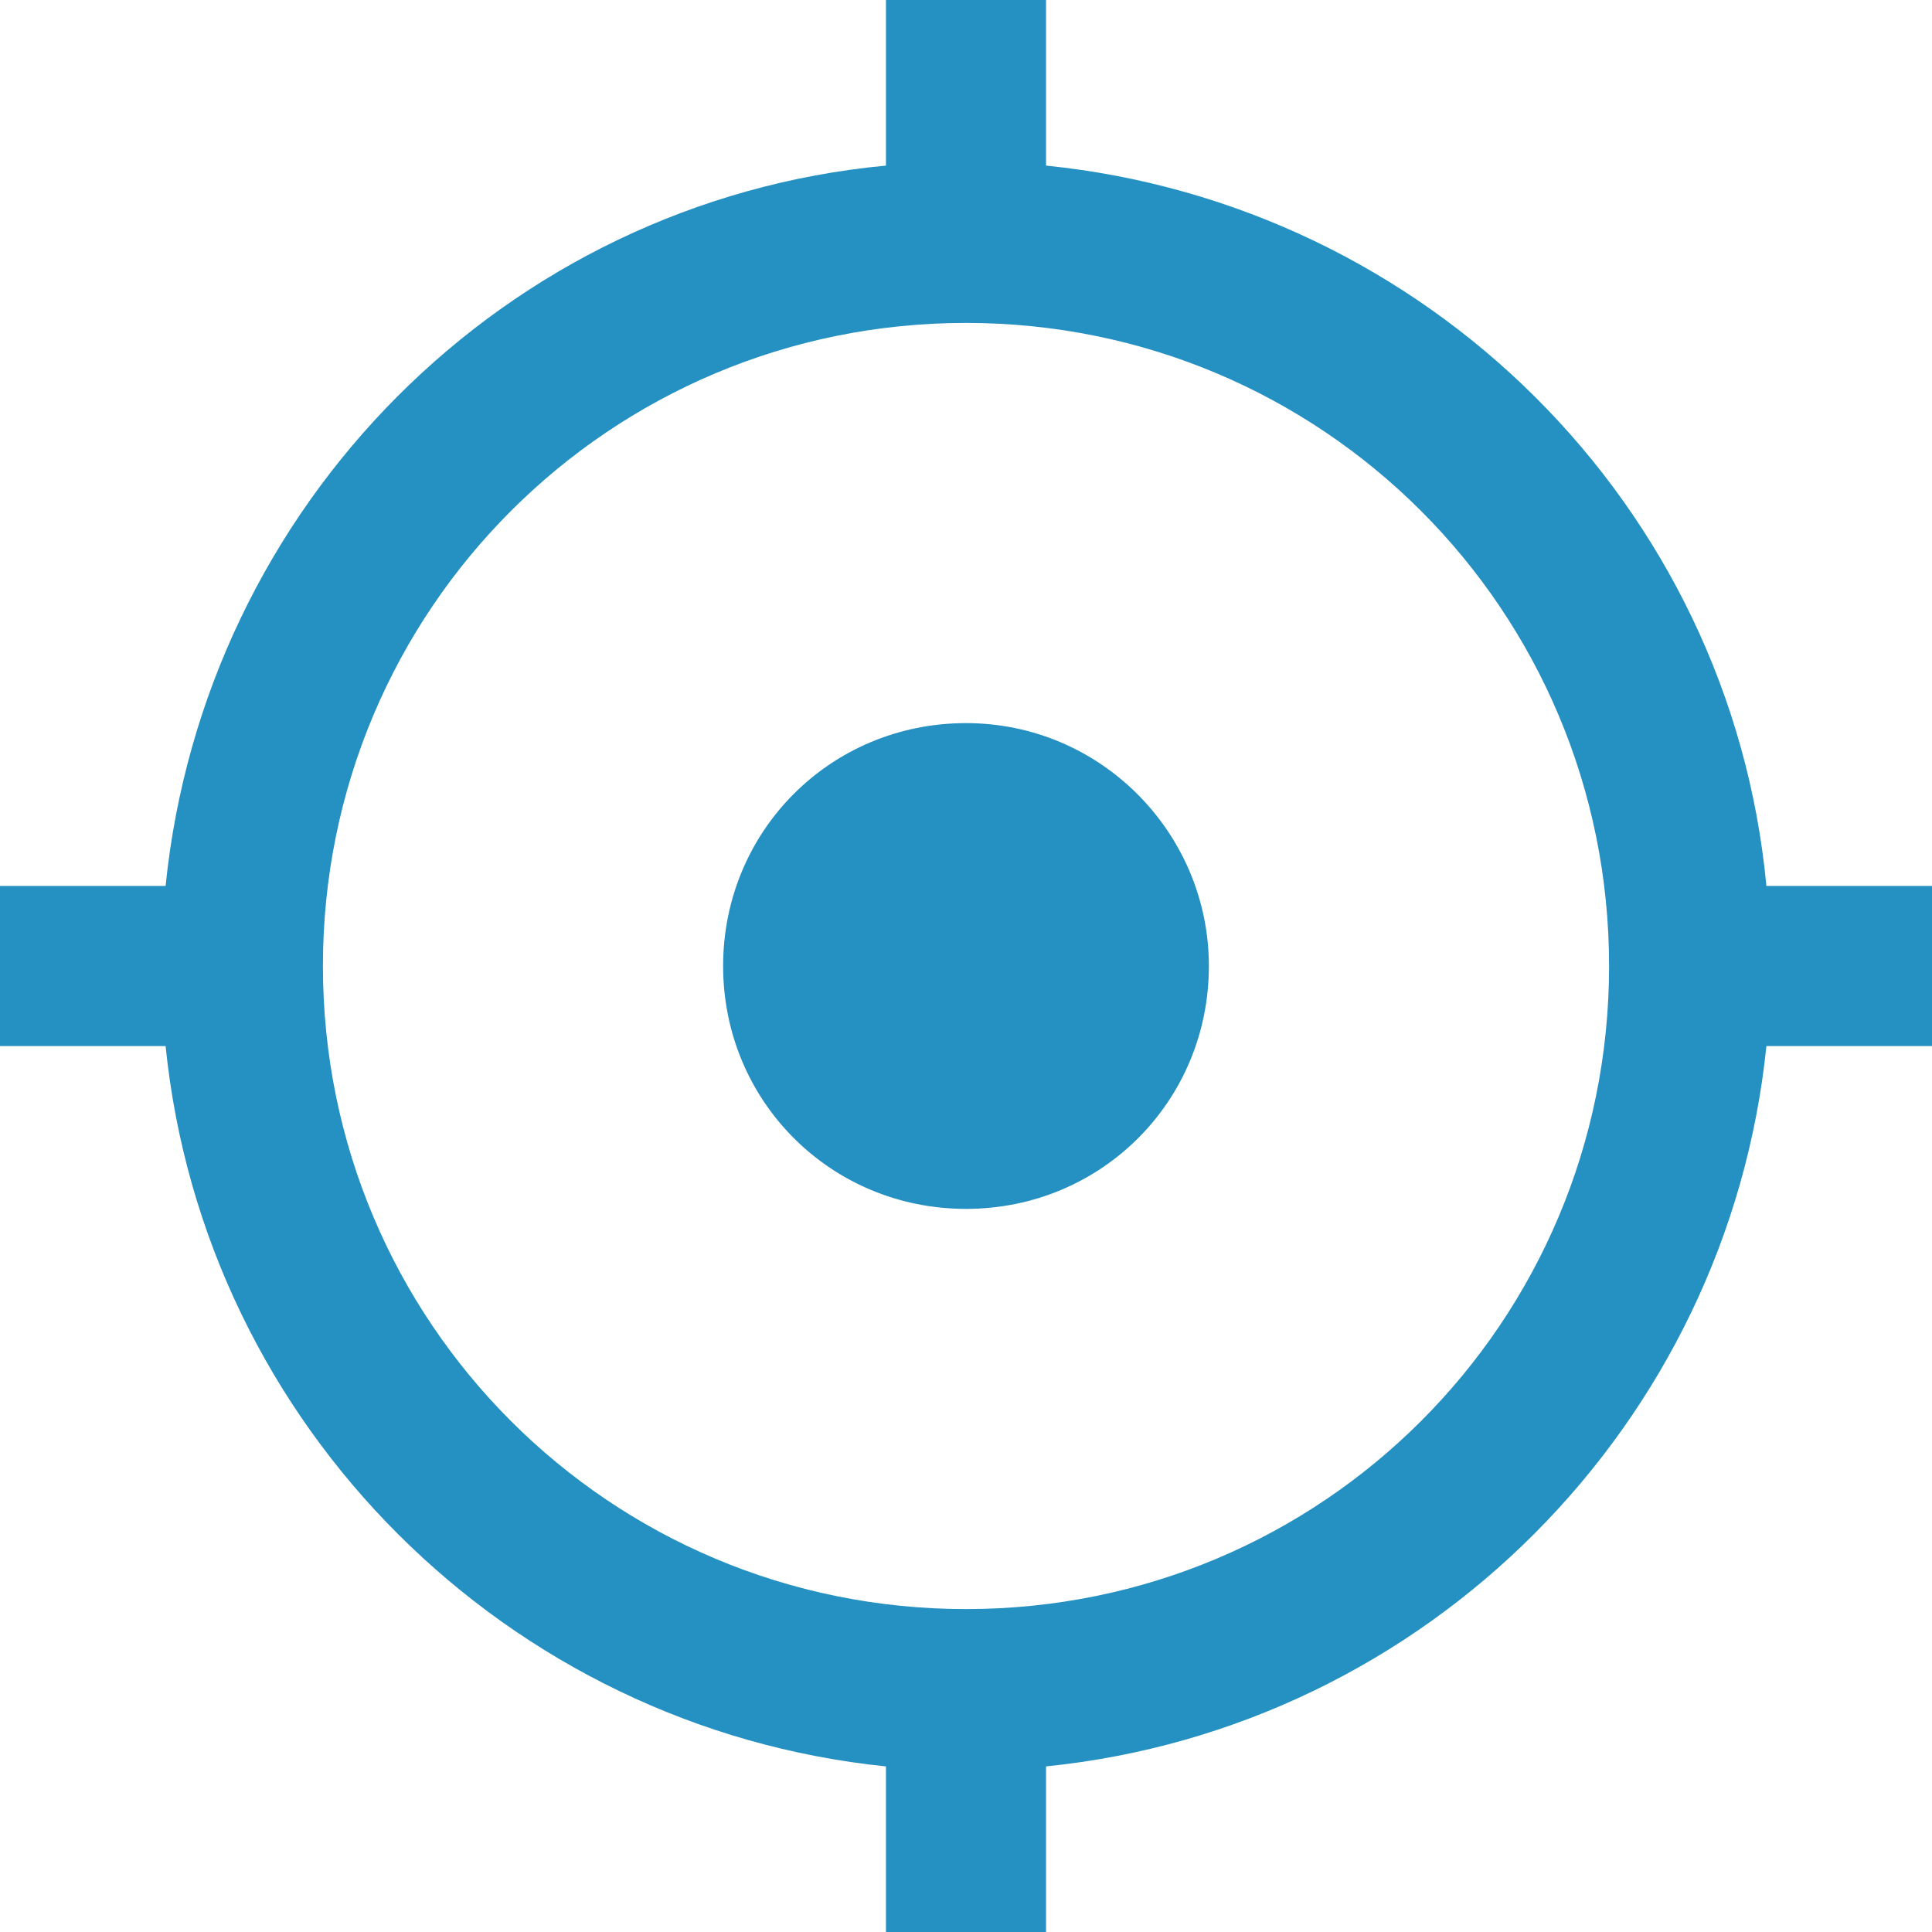
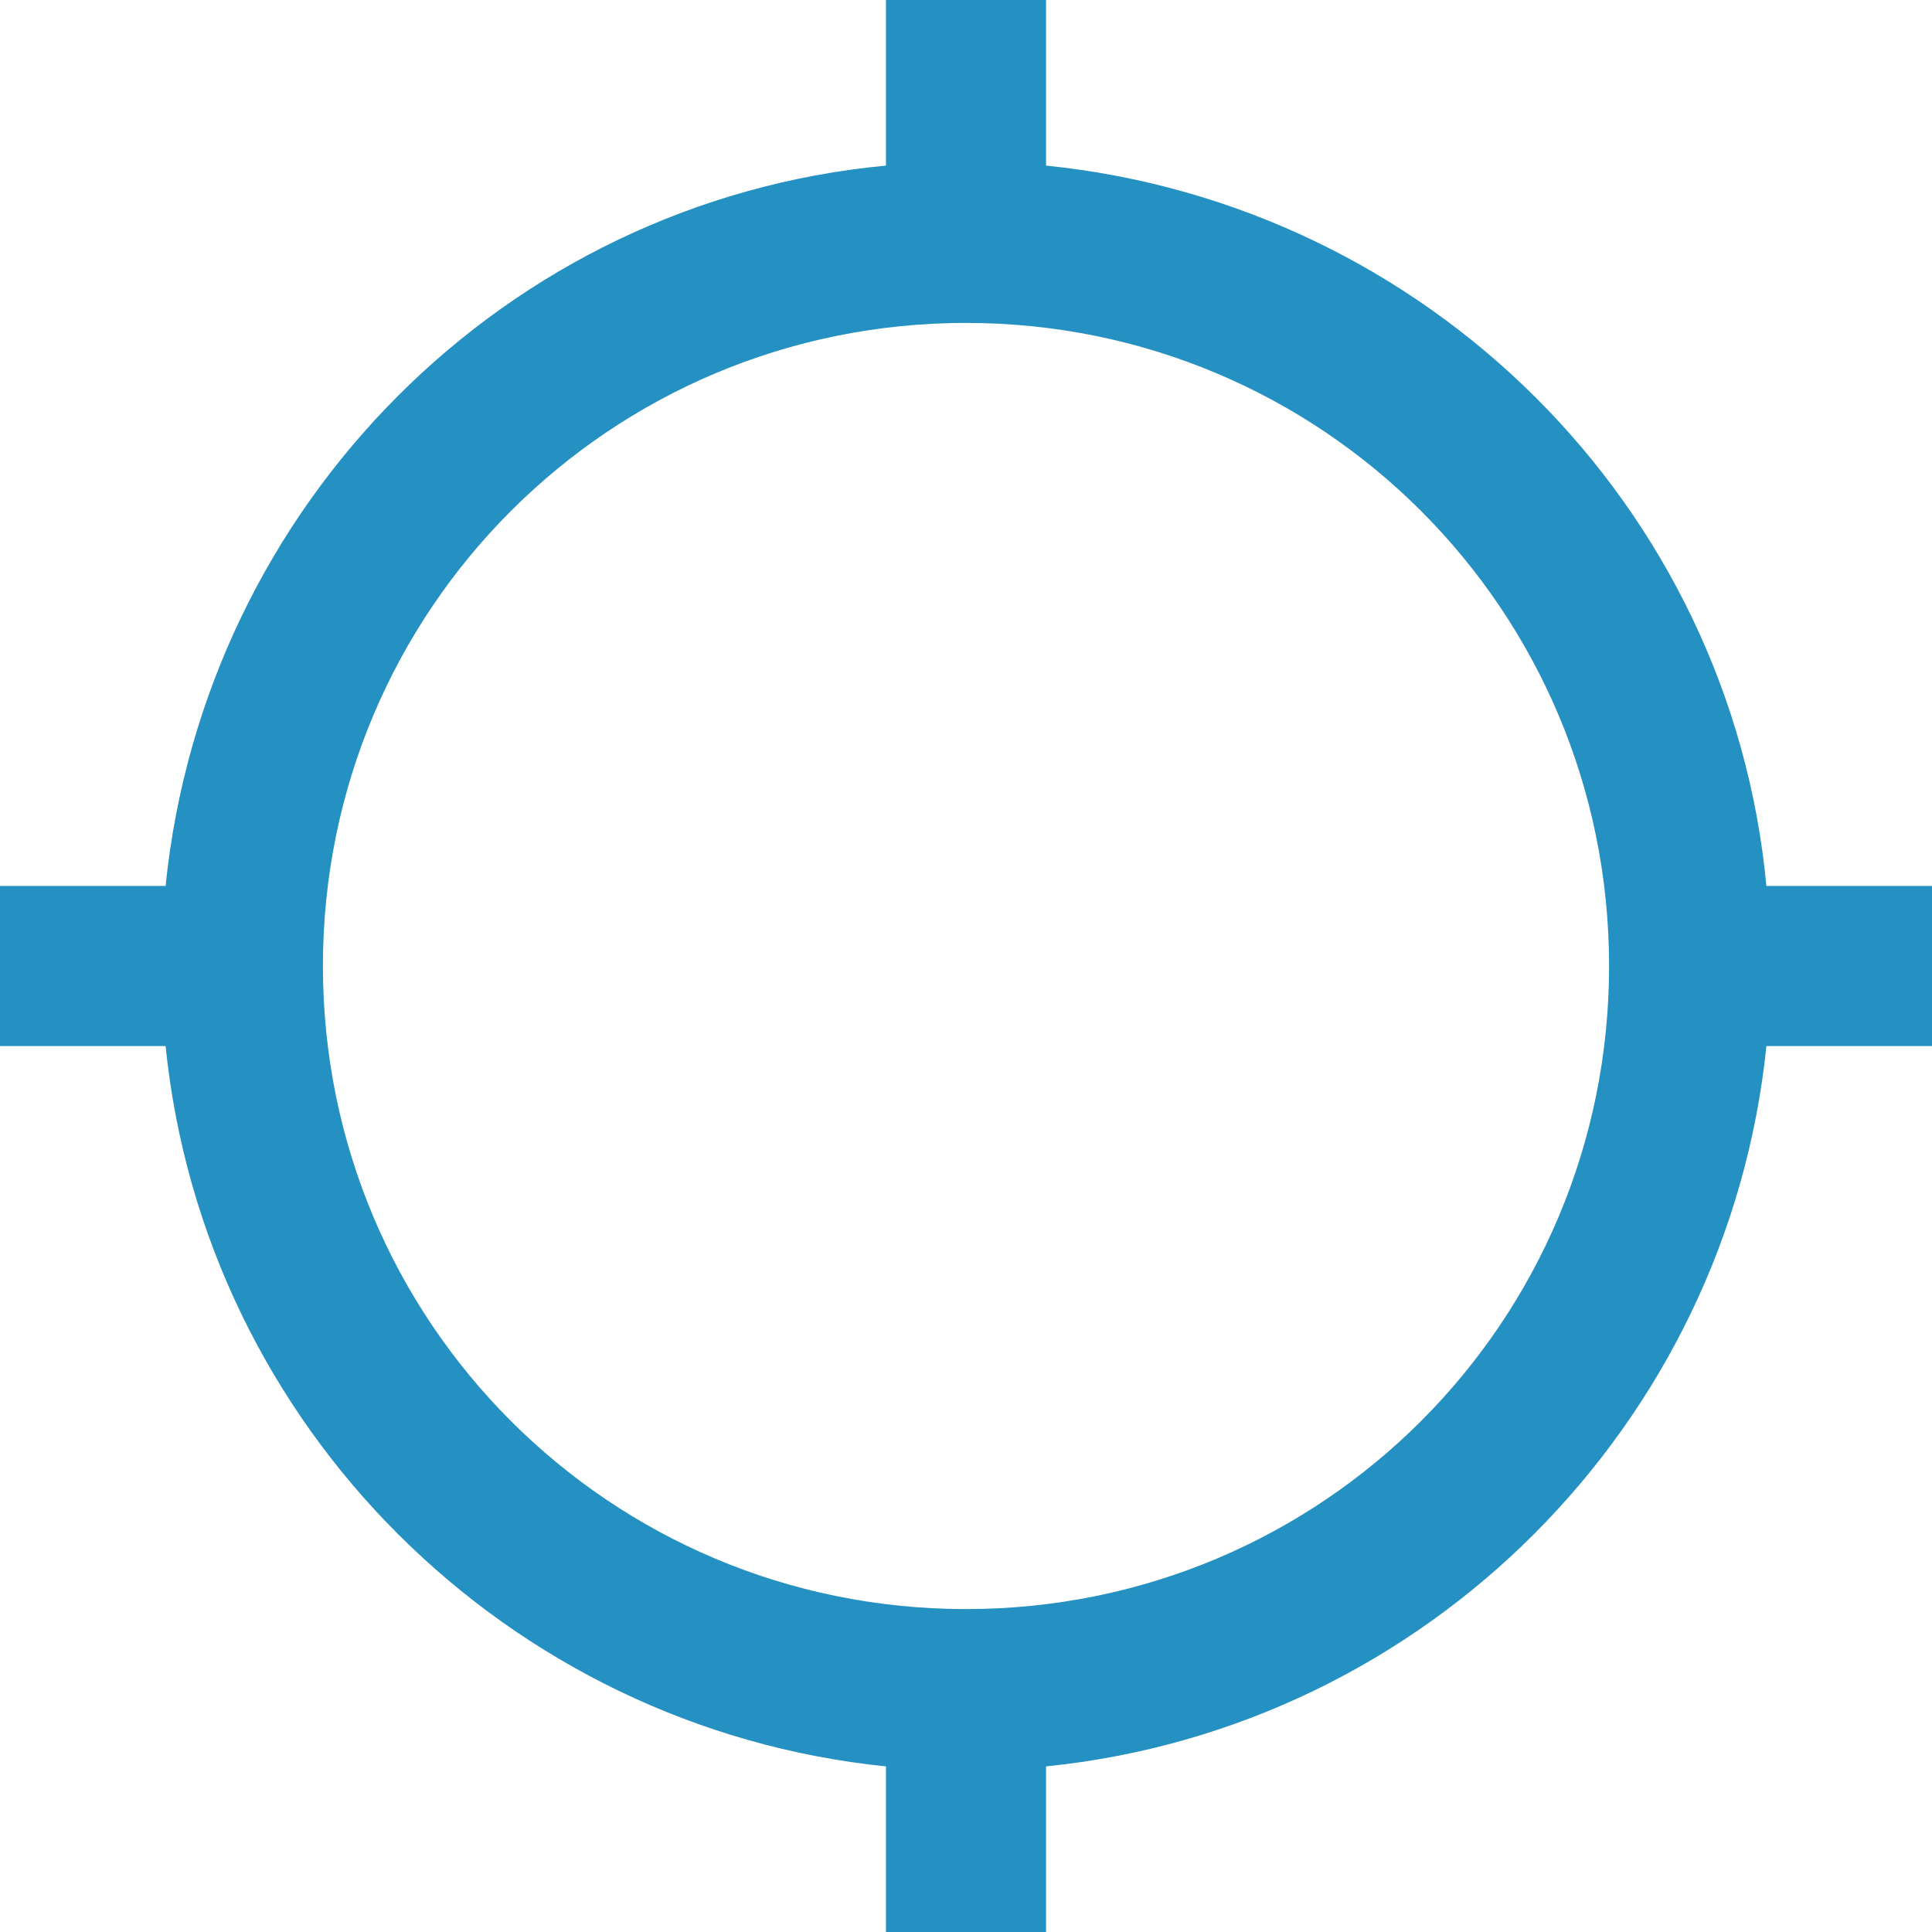
<svg xmlns="http://www.w3.org/2000/svg" version="1.1" viewBox="0 0 70 70">
  <defs>
    <style>
      .cls-1 {
        fill: #2590c2;
      }
    </style>
  </defs>
  <g>
    <g id="Layer_1">
      <g id="Mockups">
        <g id="Strategy-_x26_-Alignment">
          <g id="Group">
            <path id="Shape" class="cls-1" d="M37.9,70v-6c13.8-1.4,24.7-12.4,26.1-26.1h6v-5.8h-6c-1.3-13.8-12.3-24.7-26.1-26.1V0h-5.8v6c-13.8,1.3-24.7,12.3-26.1,26.1H0v5.8h6c1.4,13.8,12.4,24.7,26.1,26.1v6h5.8ZM11.7,35c0-12.9,10.4-23.3,23.3-23.3s23.3,10.4,23.3,23.3-10.4,23.3-23.3,23.3-23.3-10.4-23.3-23.3Z" />
-             <path id="Path" class="cls-1" d="M43.8,35c0-4.8-3.9-8.8-8.8-8.8s-8.8,3.9-8.8,8.8,3.9,8.8,8.8,8.8,8.8-3.9,8.8-8.8Z" />
          </g>
        </g>
      </g>
    </g>
  </g>
</svg>